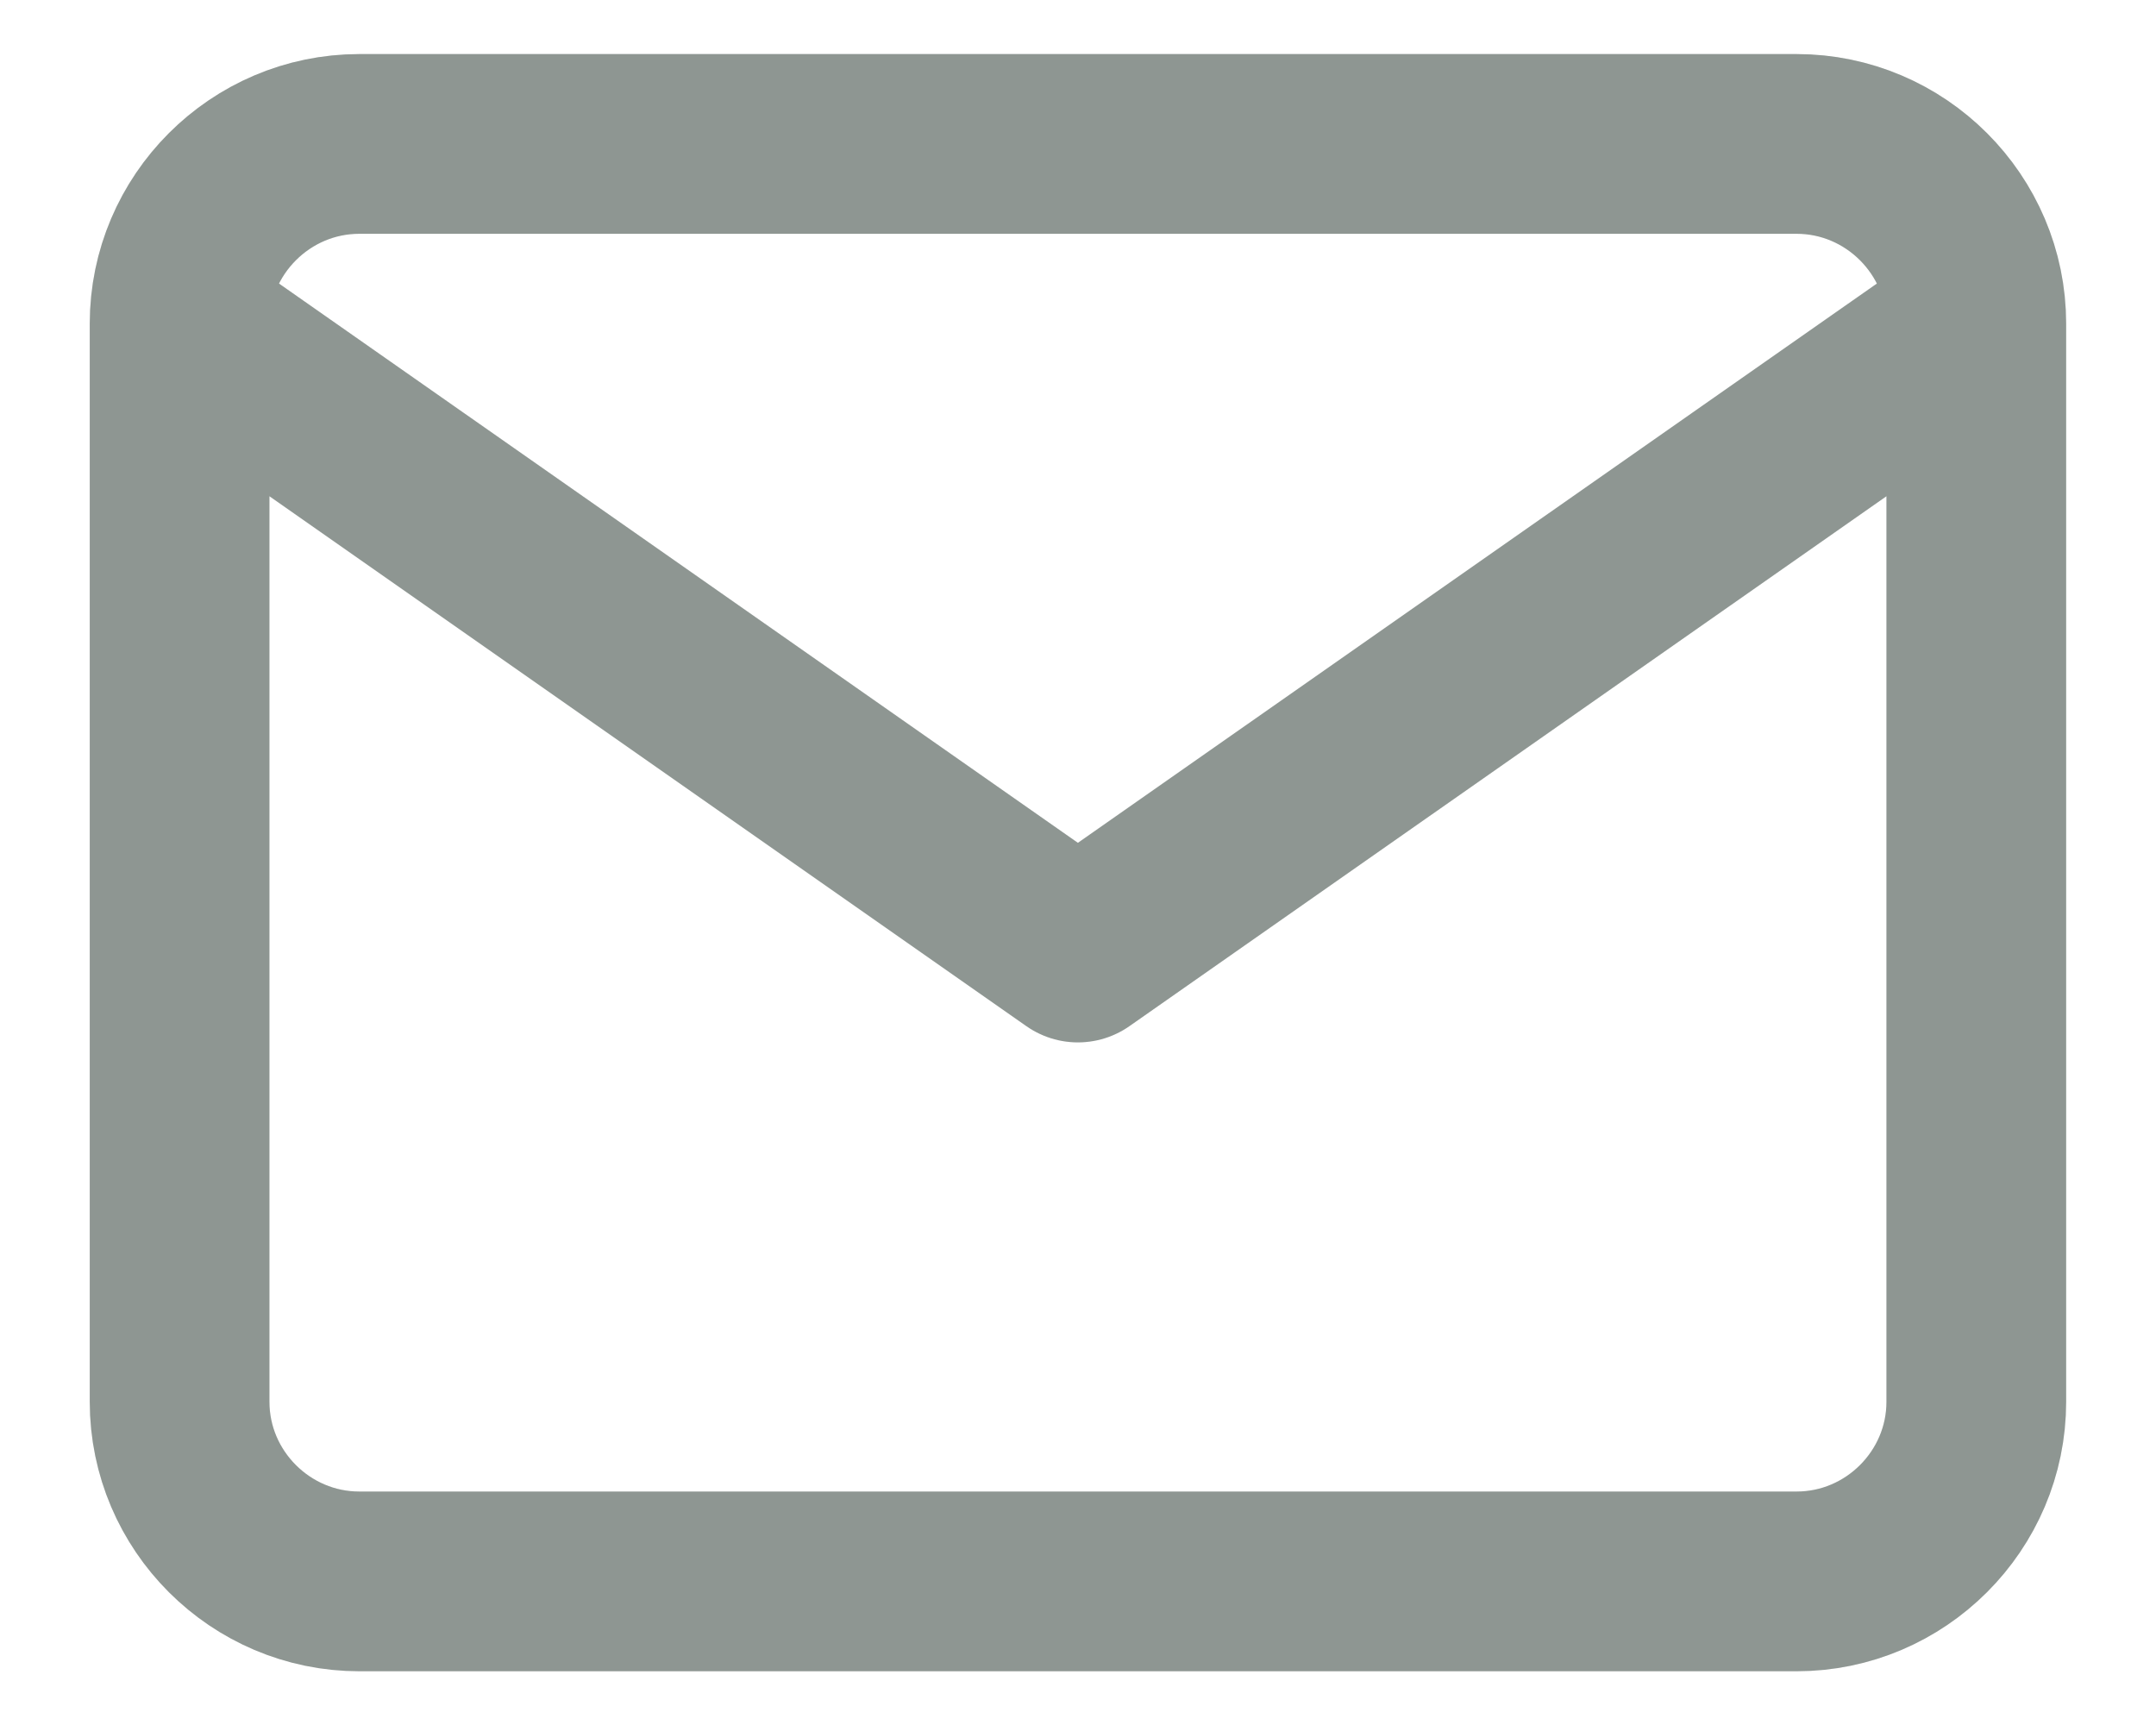
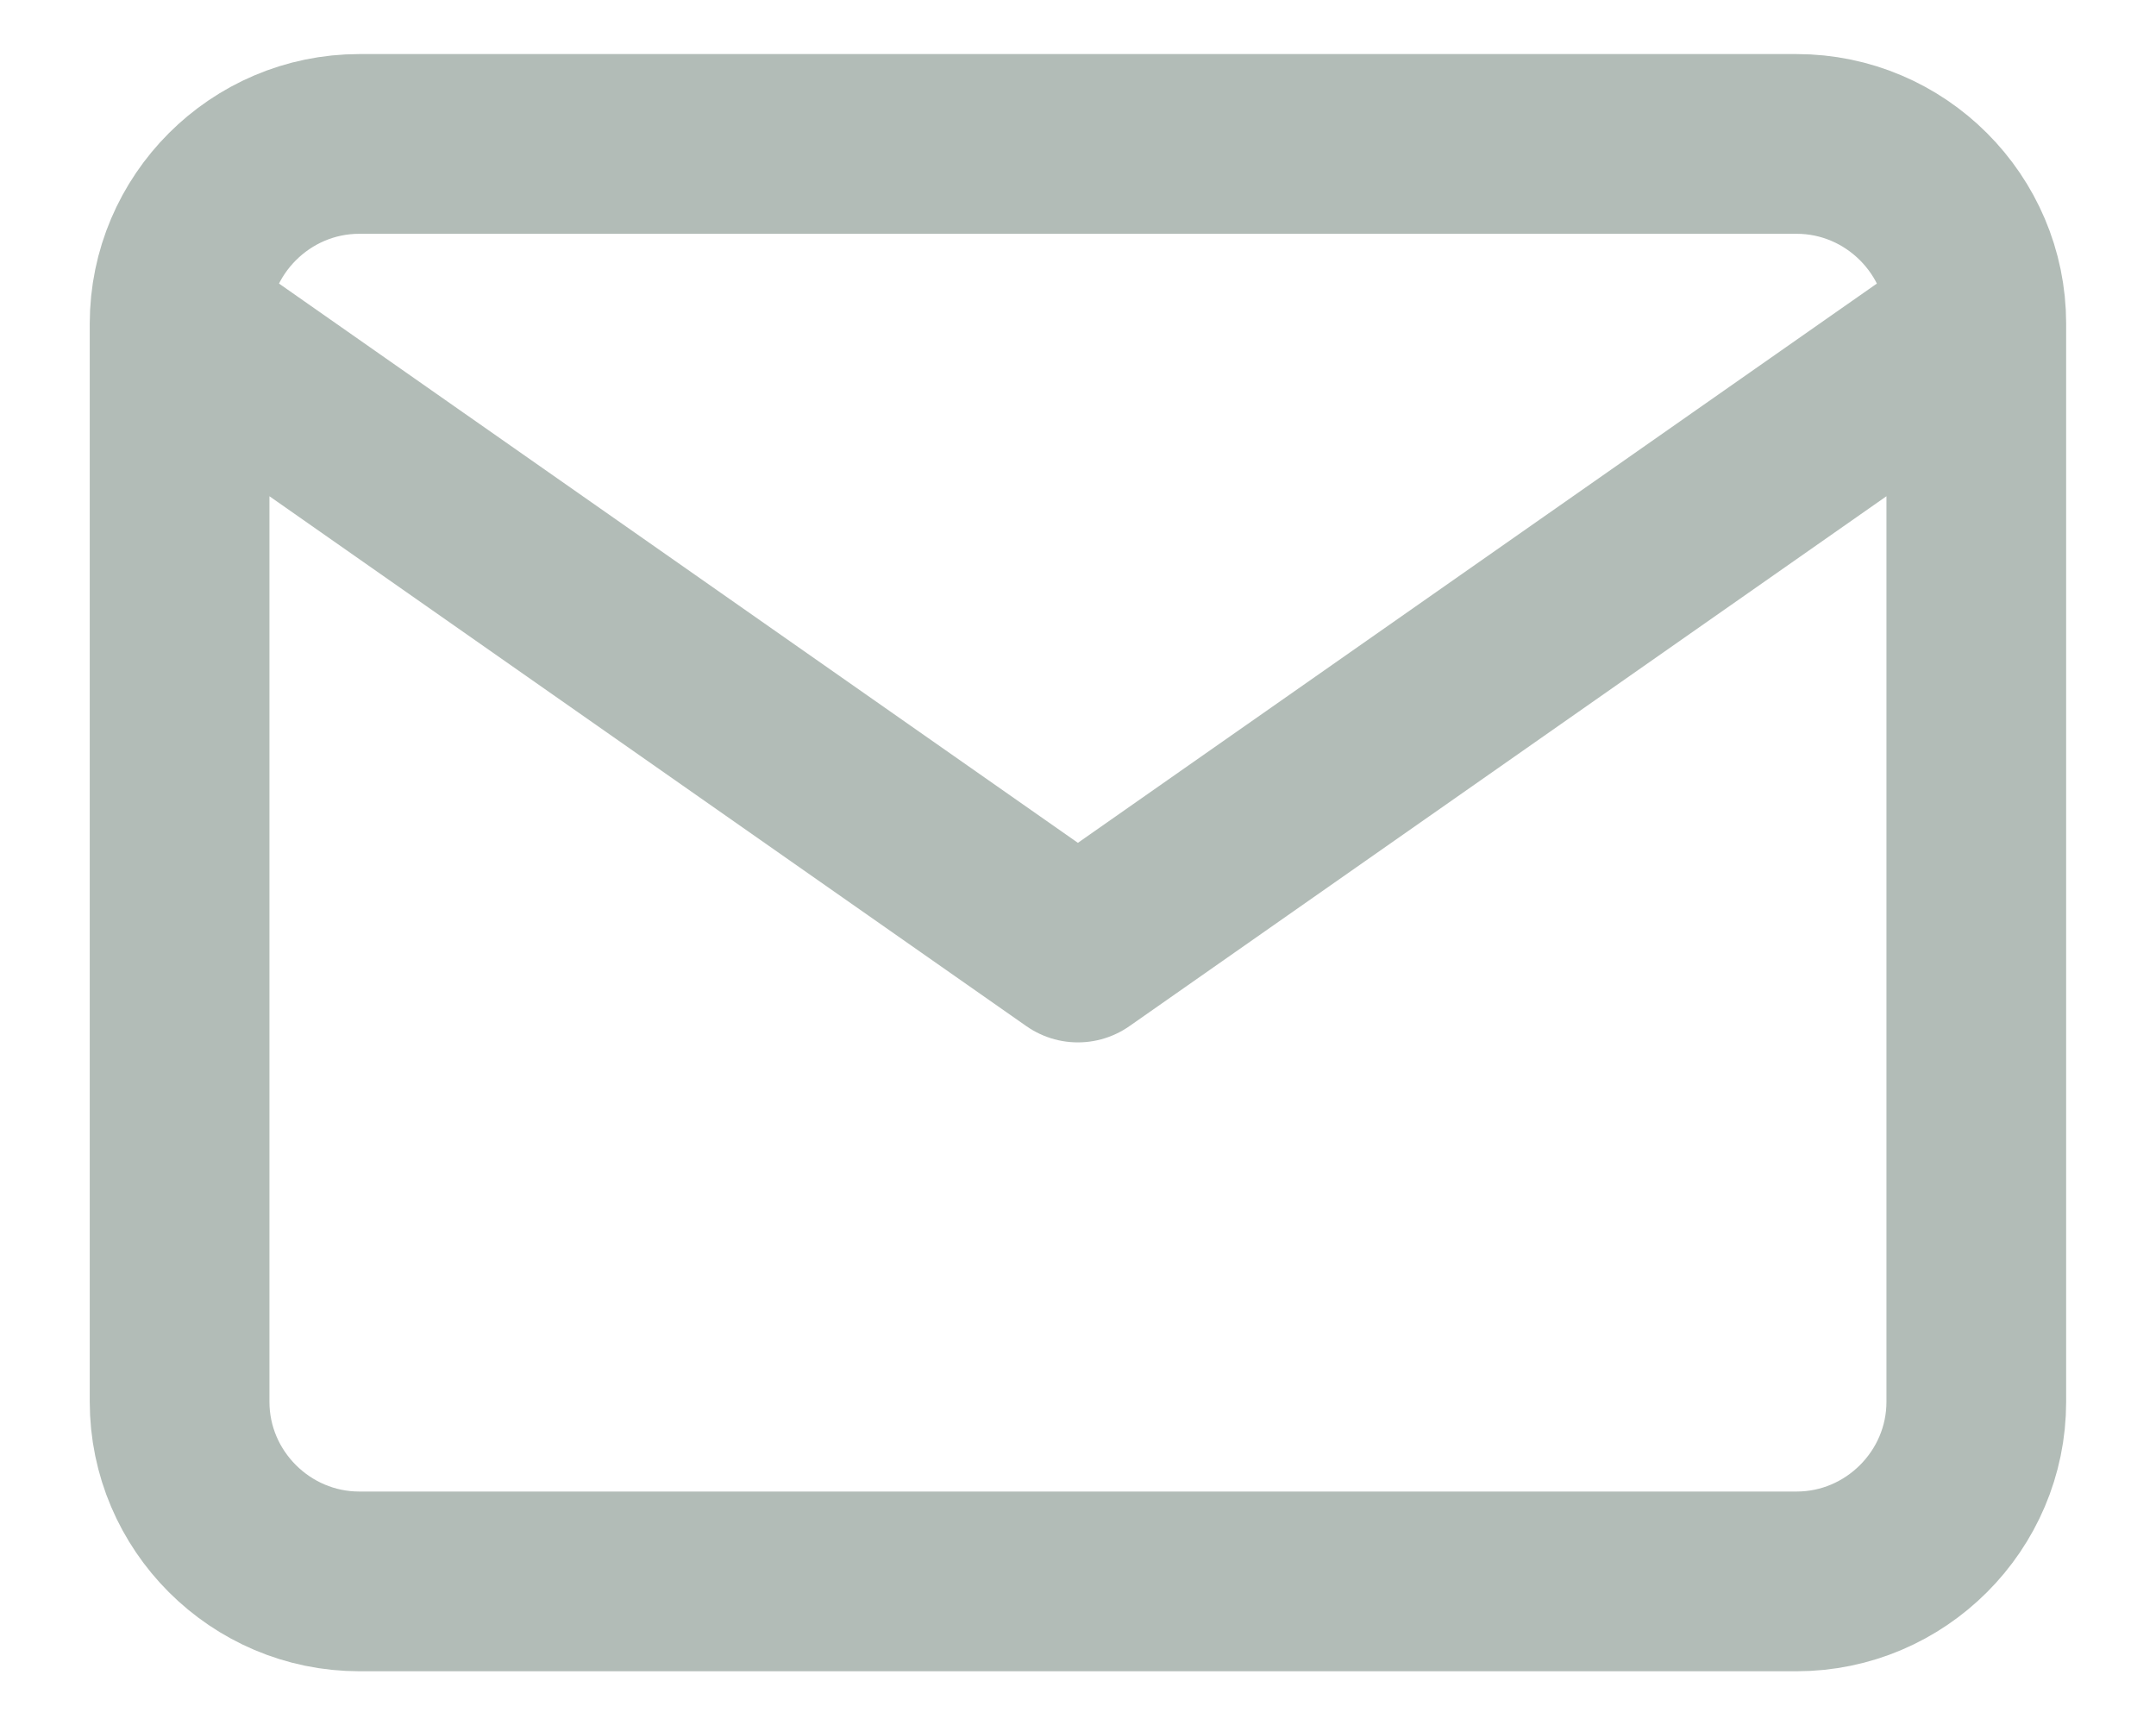
<svg xmlns="http://www.w3.org/2000/svg" width="20" height="16" viewBox="0 0 20 16" fill="none">
  <path d="M18.333 3.002C18.333 2.085 17.583 1.335 16.666 1.335H3.333C2.416 1.335 1.666 2.085 1.666 3.002M18.333 3.002V13.002C18.333 13.918 17.583 14.668 16.666 14.668H3.333C2.416 14.668 1.666 13.918 1.666 13.002V3.002M18.333 3.002L9.999 8.835L1.666 3.002" stroke="#B2BCB7" stroke-width="1.667" stroke-linecap="round" stroke-linejoin="round" />
-   <path d="M18.333 3.002C18.333 2.085 17.583 1.335 16.666 1.335H3.333C2.416 1.335 1.666 2.085 1.666 3.002M18.333 3.002V13.002C18.333 13.918 17.583 14.668 16.666 14.668H3.333C2.416 14.668 1.666 13.918 1.666 13.002V3.002M18.333 3.002L9.999 8.835L1.666 3.002" stroke="black" stroke-opacity="0.2" stroke-width="1.667" stroke-linecap="round" stroke-linejoin="round" />
</svg>